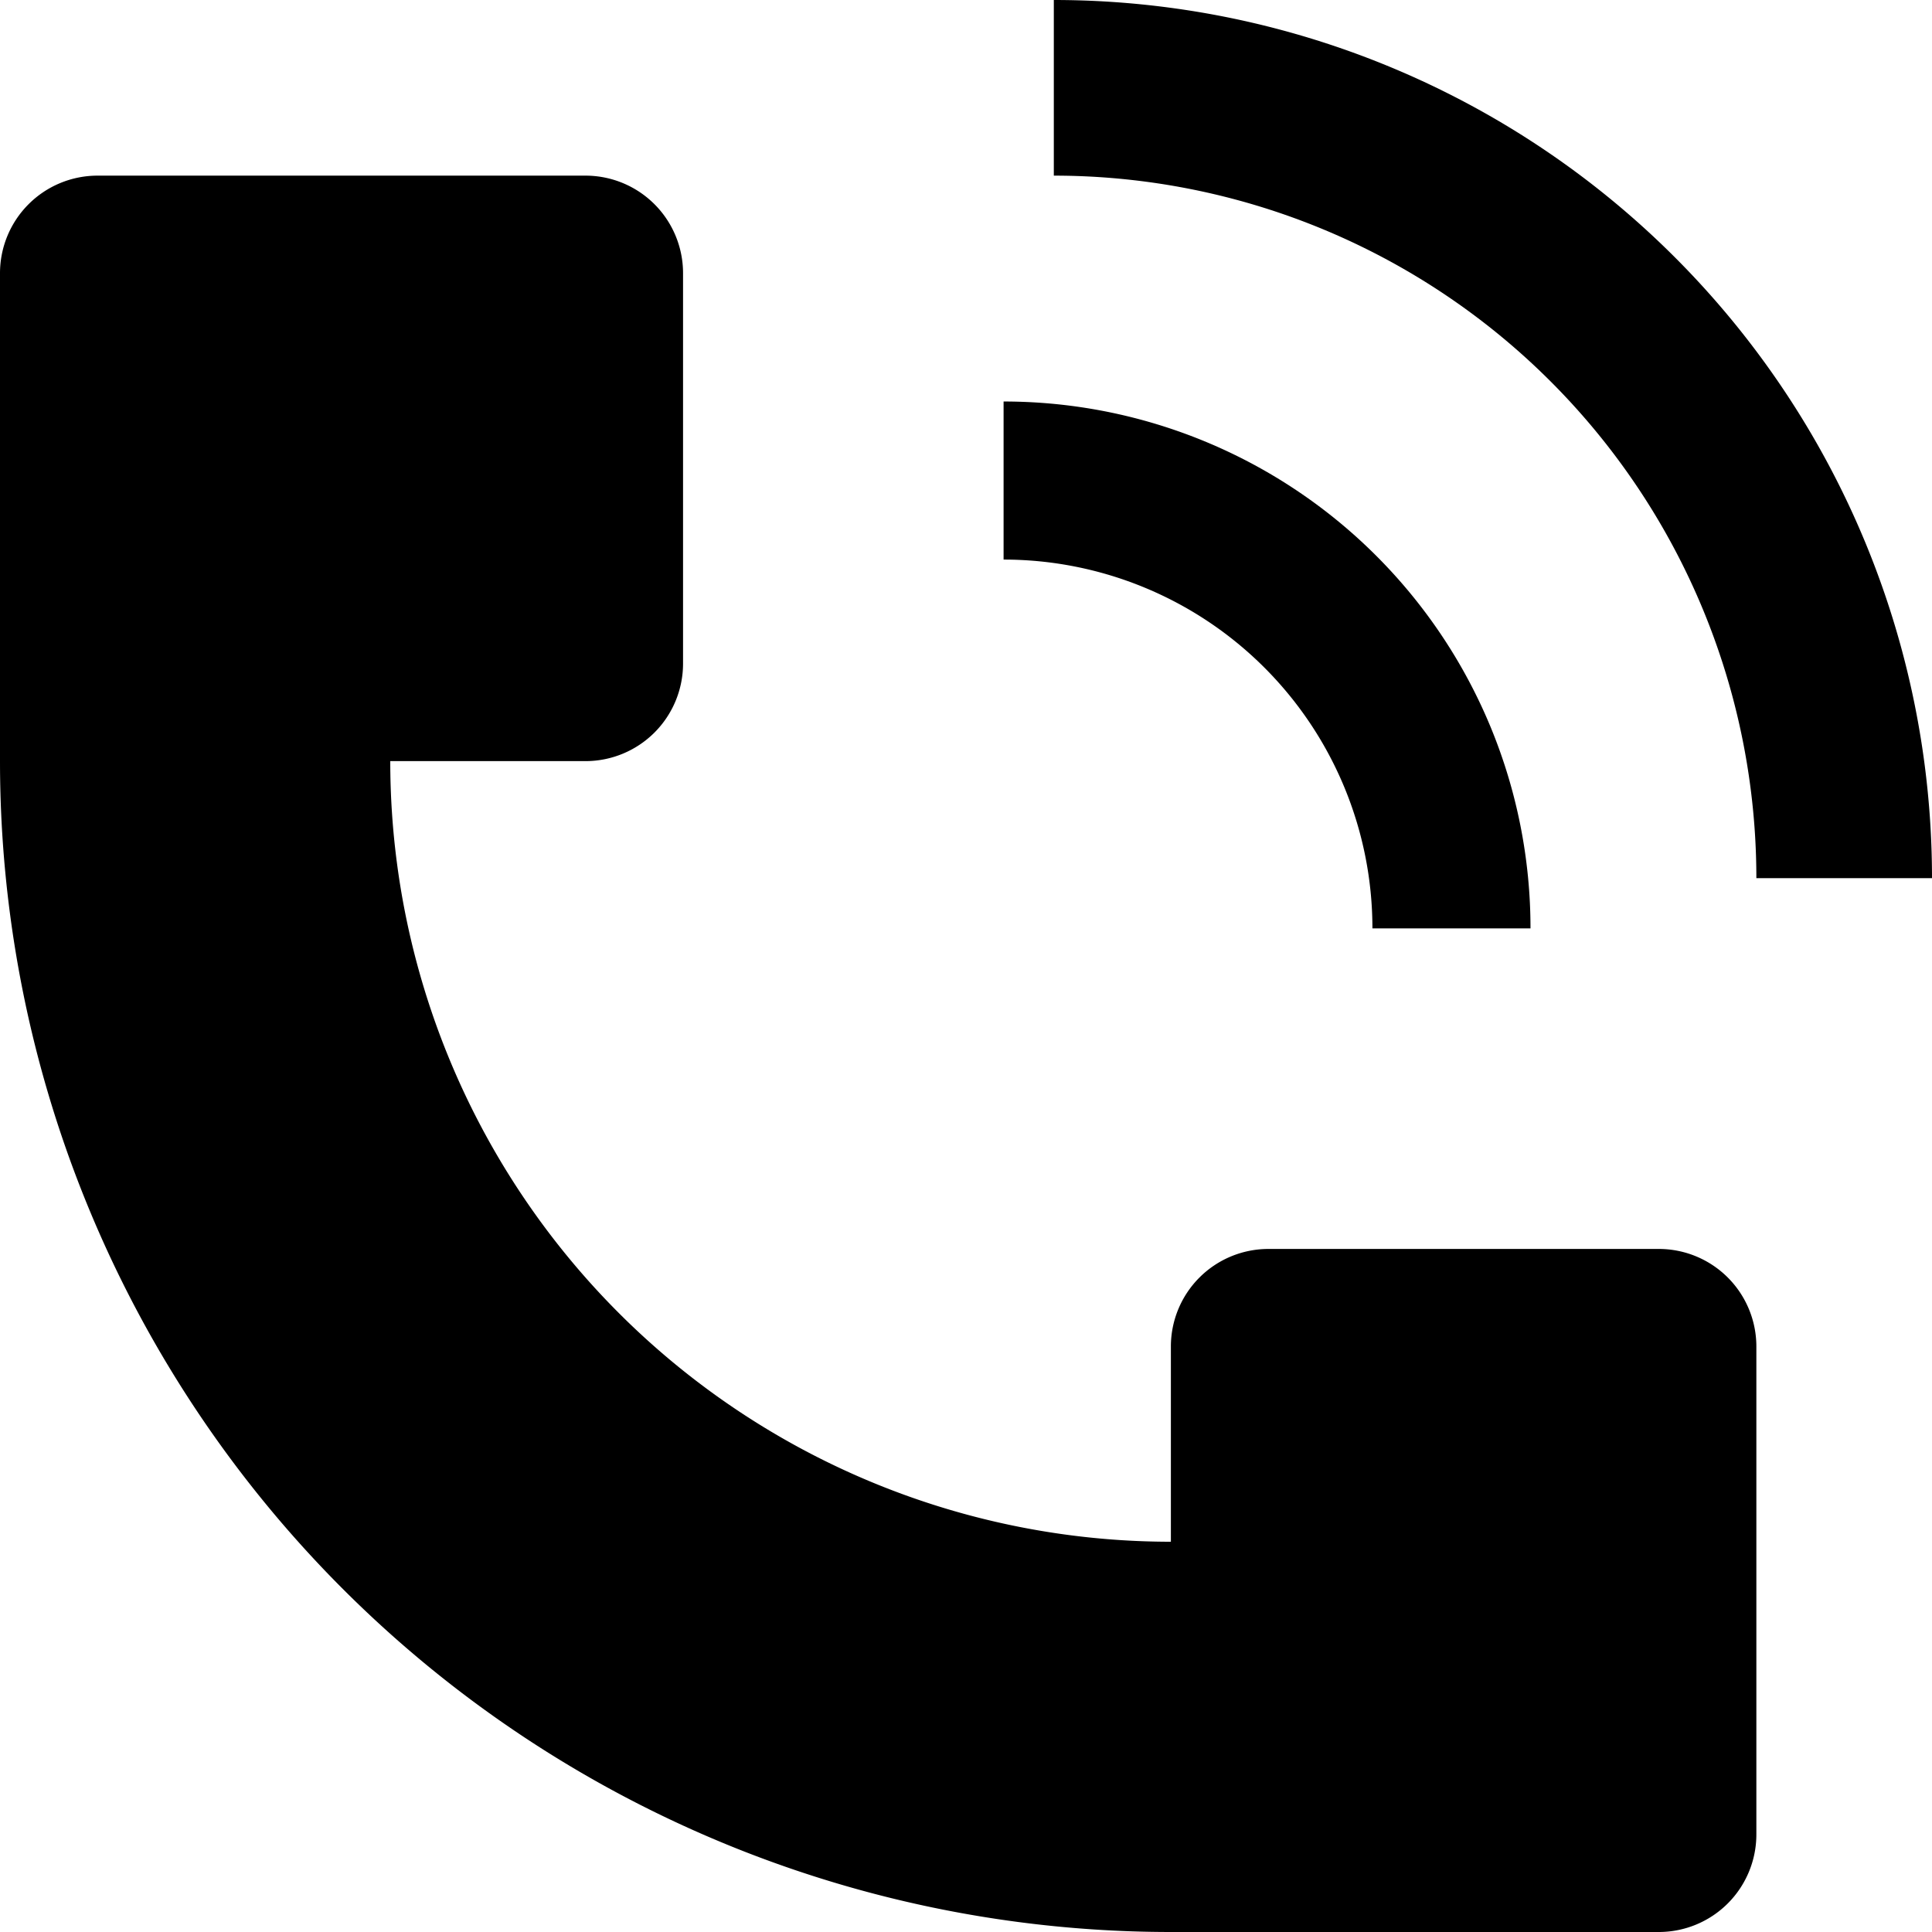
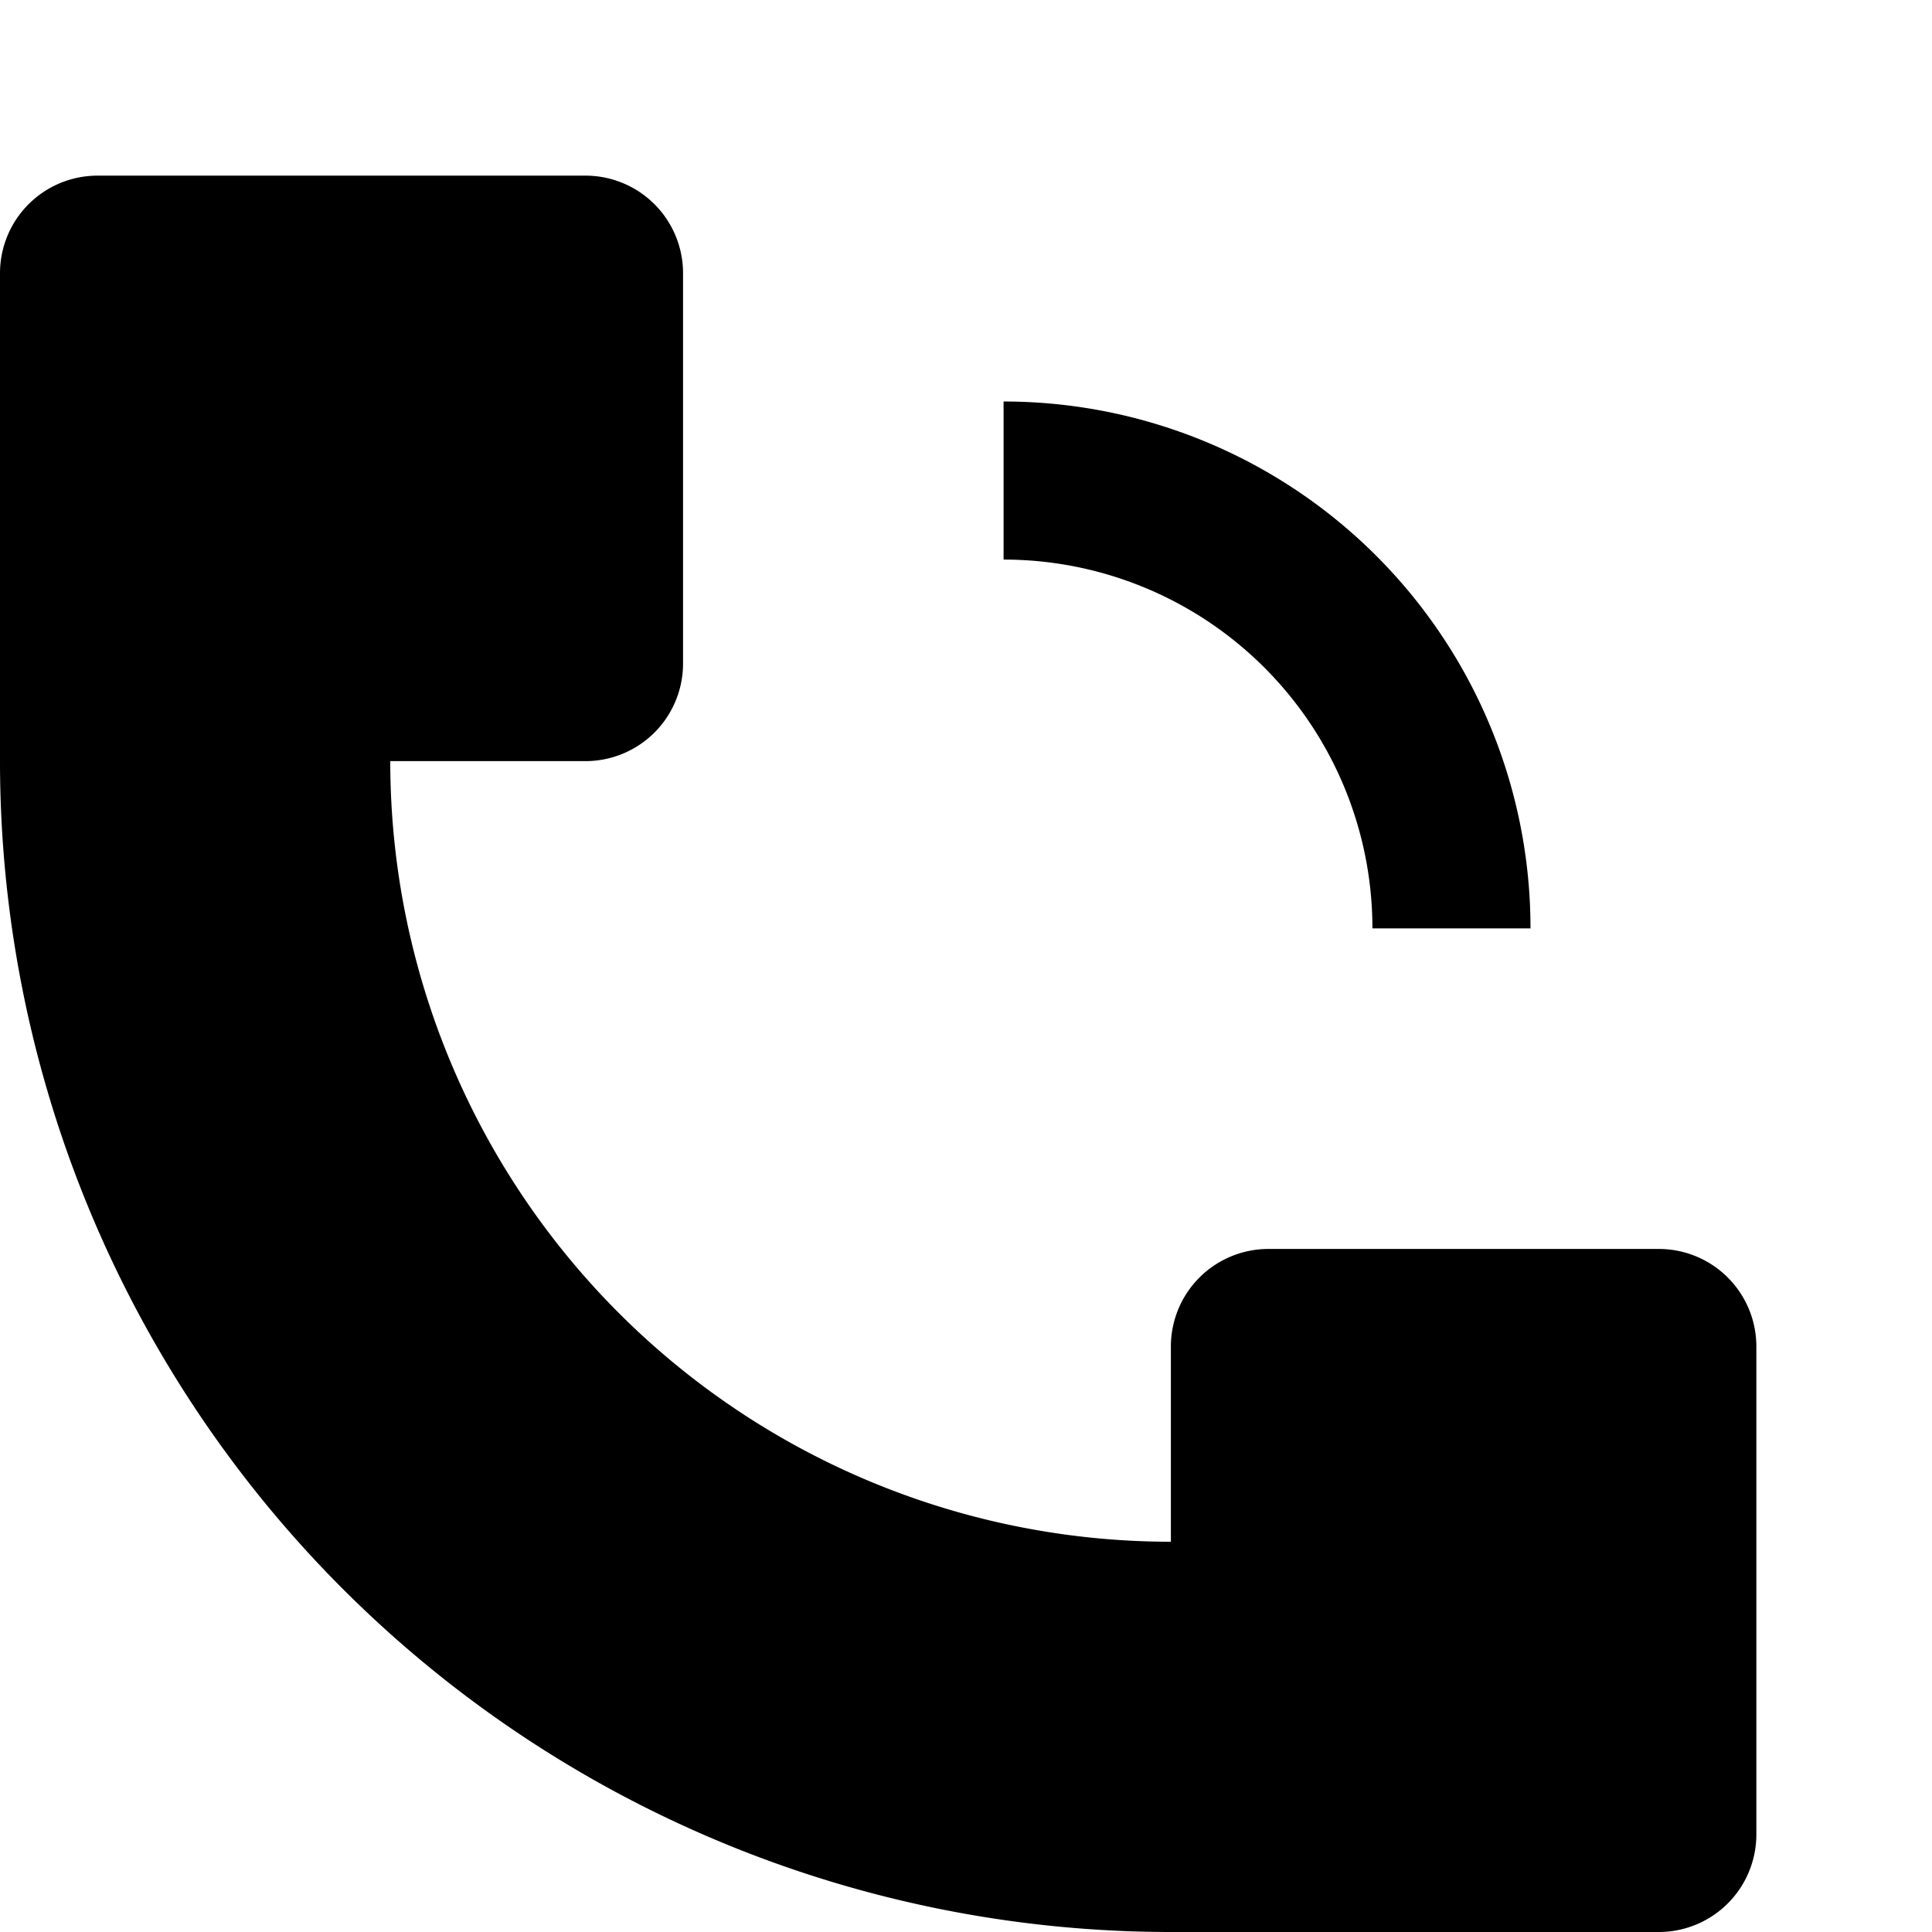
<svg xmlns="http://www.w3.org/2000/svg" width="22" height="22" viewBox="0 0 22 22">
  <g id="Group_31" data-name="Group 31" transform="translate(-6830.078 -3279.999)">
-     <path id="Path_971" data-name="Path 971" d="M22,12A10,10,0,0,0,12,2V4a8,8,0,0,1,8,8Z" transform="translate(6830.078 3277.999)" />
    <path id="Path_972" data-name="Path 972" d="M2,10.667V5.111A1.111,1.111,0,0,1,3.111,4H8.667A1.111,1.111,0,0,1,9.778,5.111V9.556a1.111,1.111,0,0,1-1.111,1.111H6.444a8.889,8.889,0,0,0,8.889,8.889V17.333a1.111,1.111,0,0,1,1.111-1.111h4.444A1.111,1.111,0,0,1,22,17.333v5.556A1.111,1.111,0,0,1,20.889,24H15.333A13.333,13.333,0,0,1,2,10.667Z" transform="translate(6828.078 3277.999)" />
    <path id="Path_973" data-name="Path 973" d="M17.543,9.7A6,6,0,0,1,18,12H16.2A4.2,4.2,0,0,0,12,7.8V6a6,6,0,0,1,5.543,3.7Z" transform="translate(6829.506 3278.571)" />
  </g>
</svg>